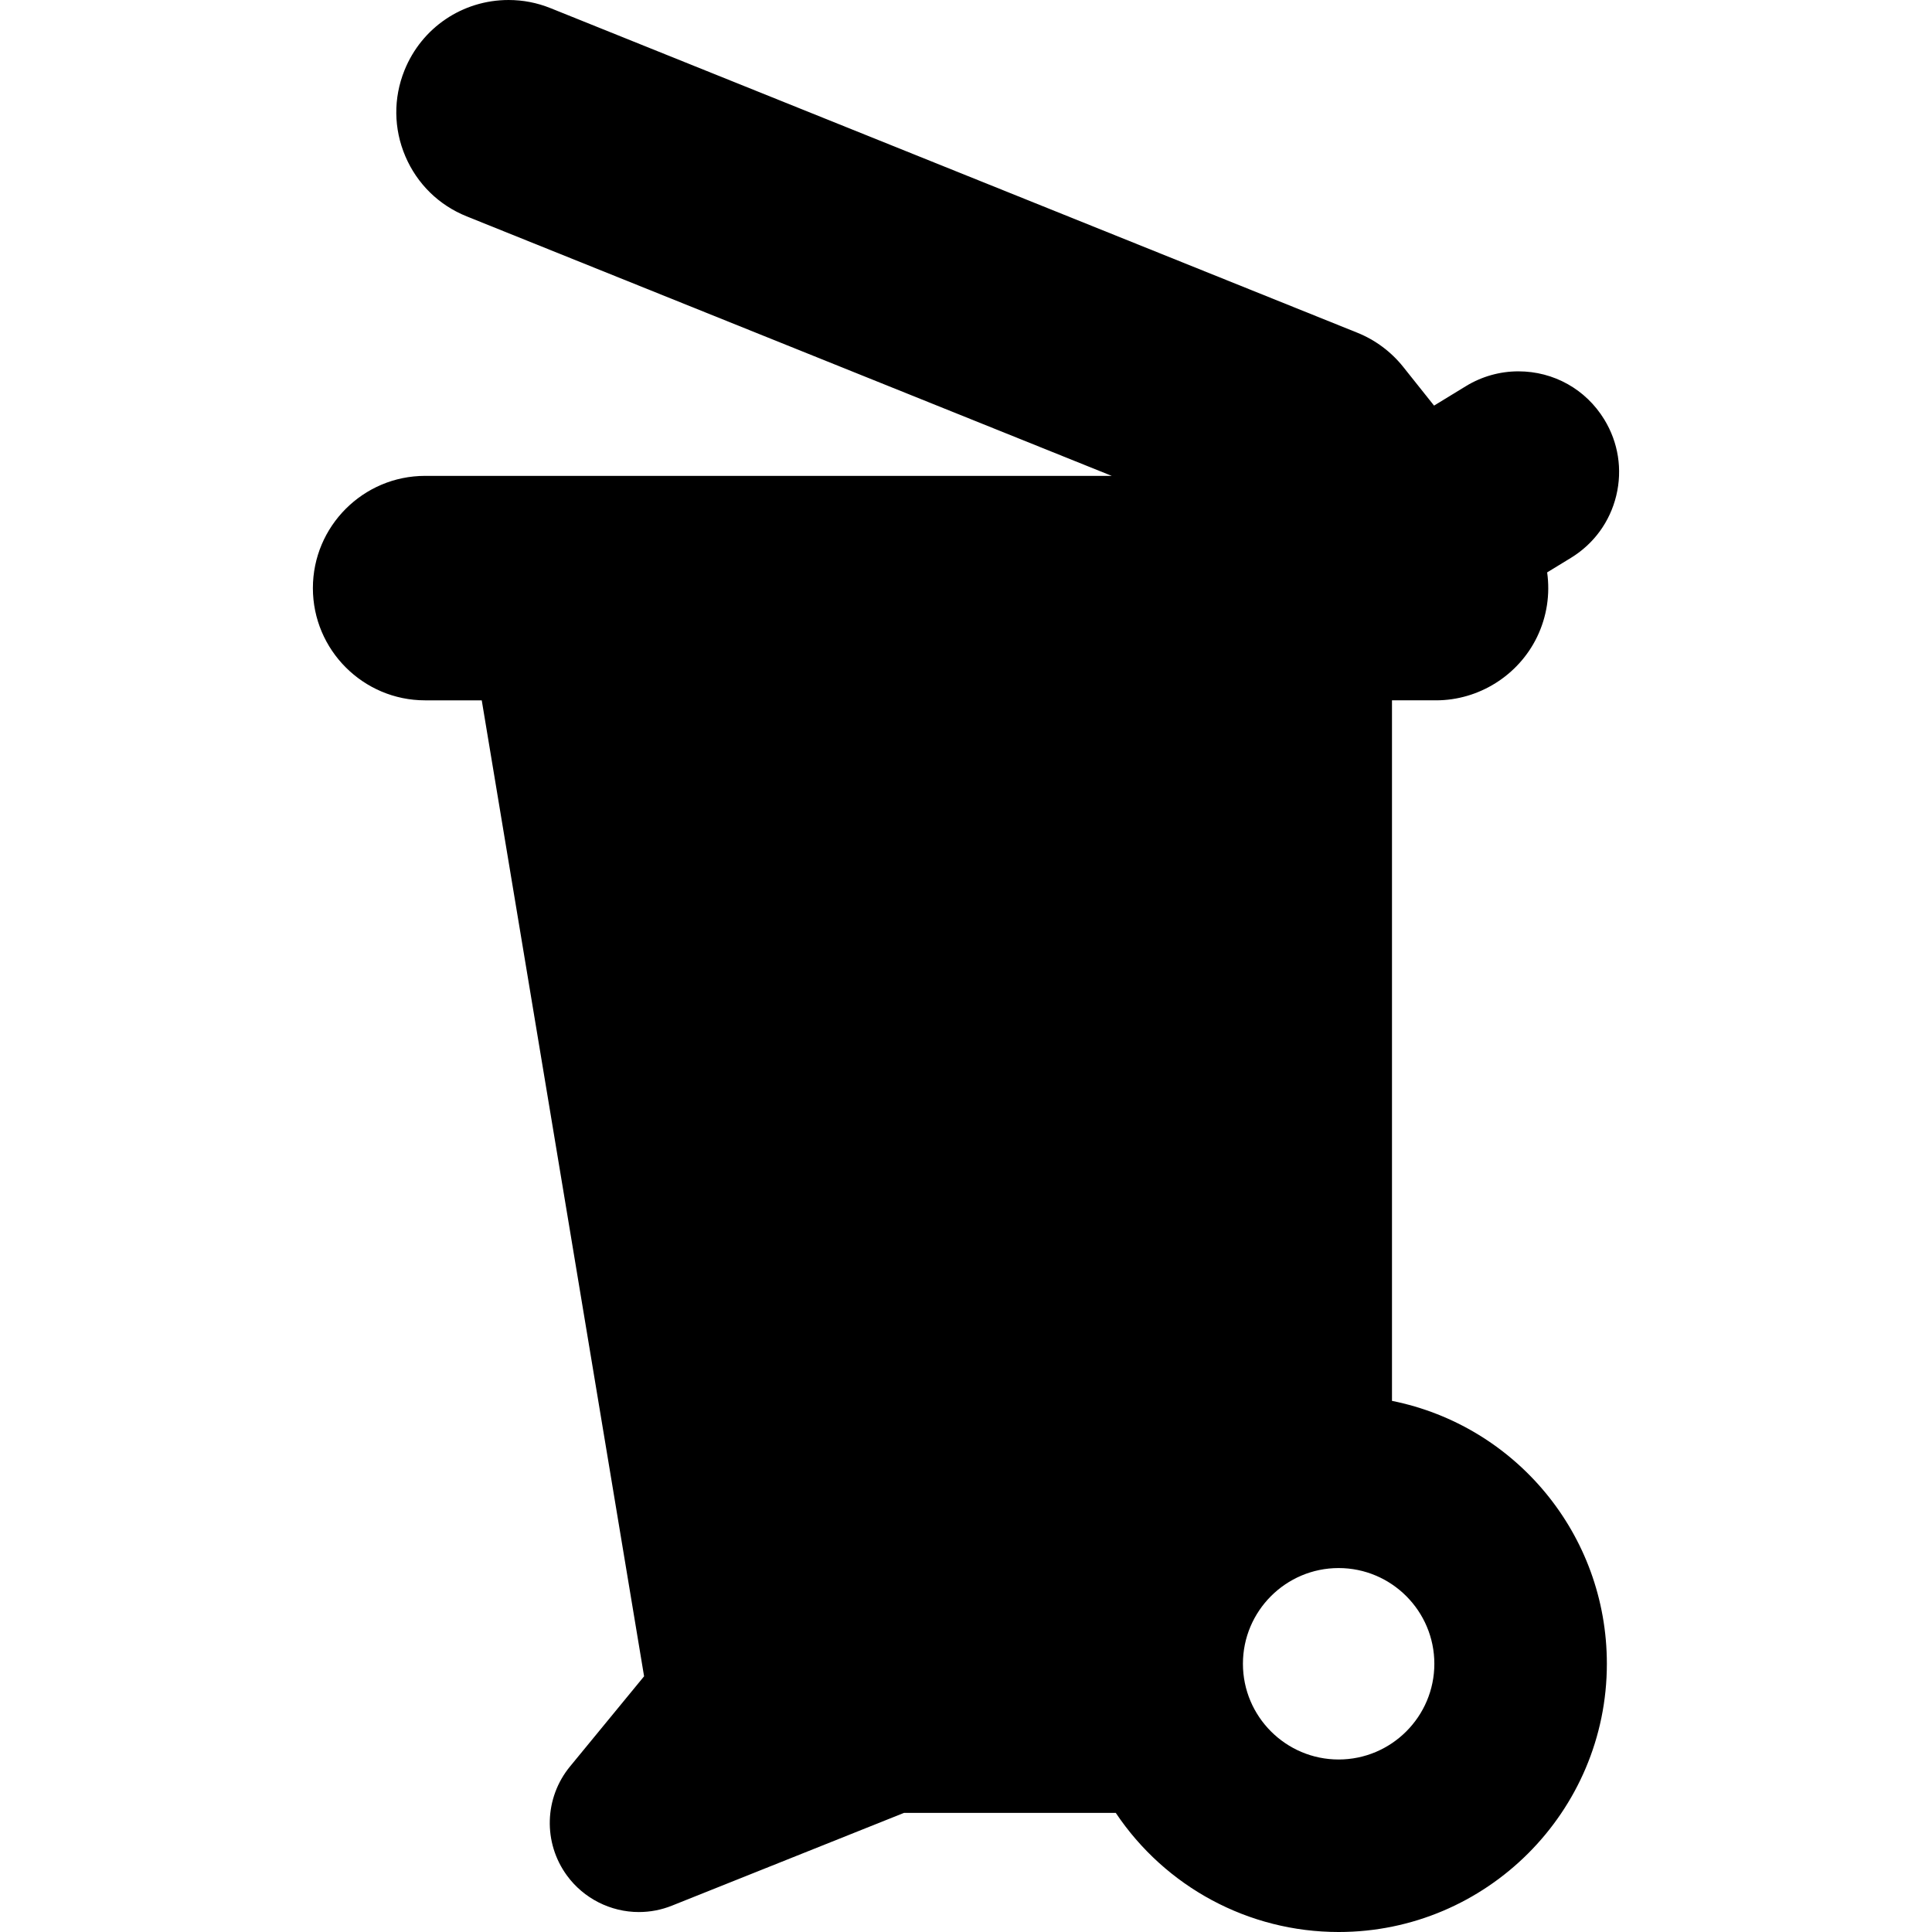
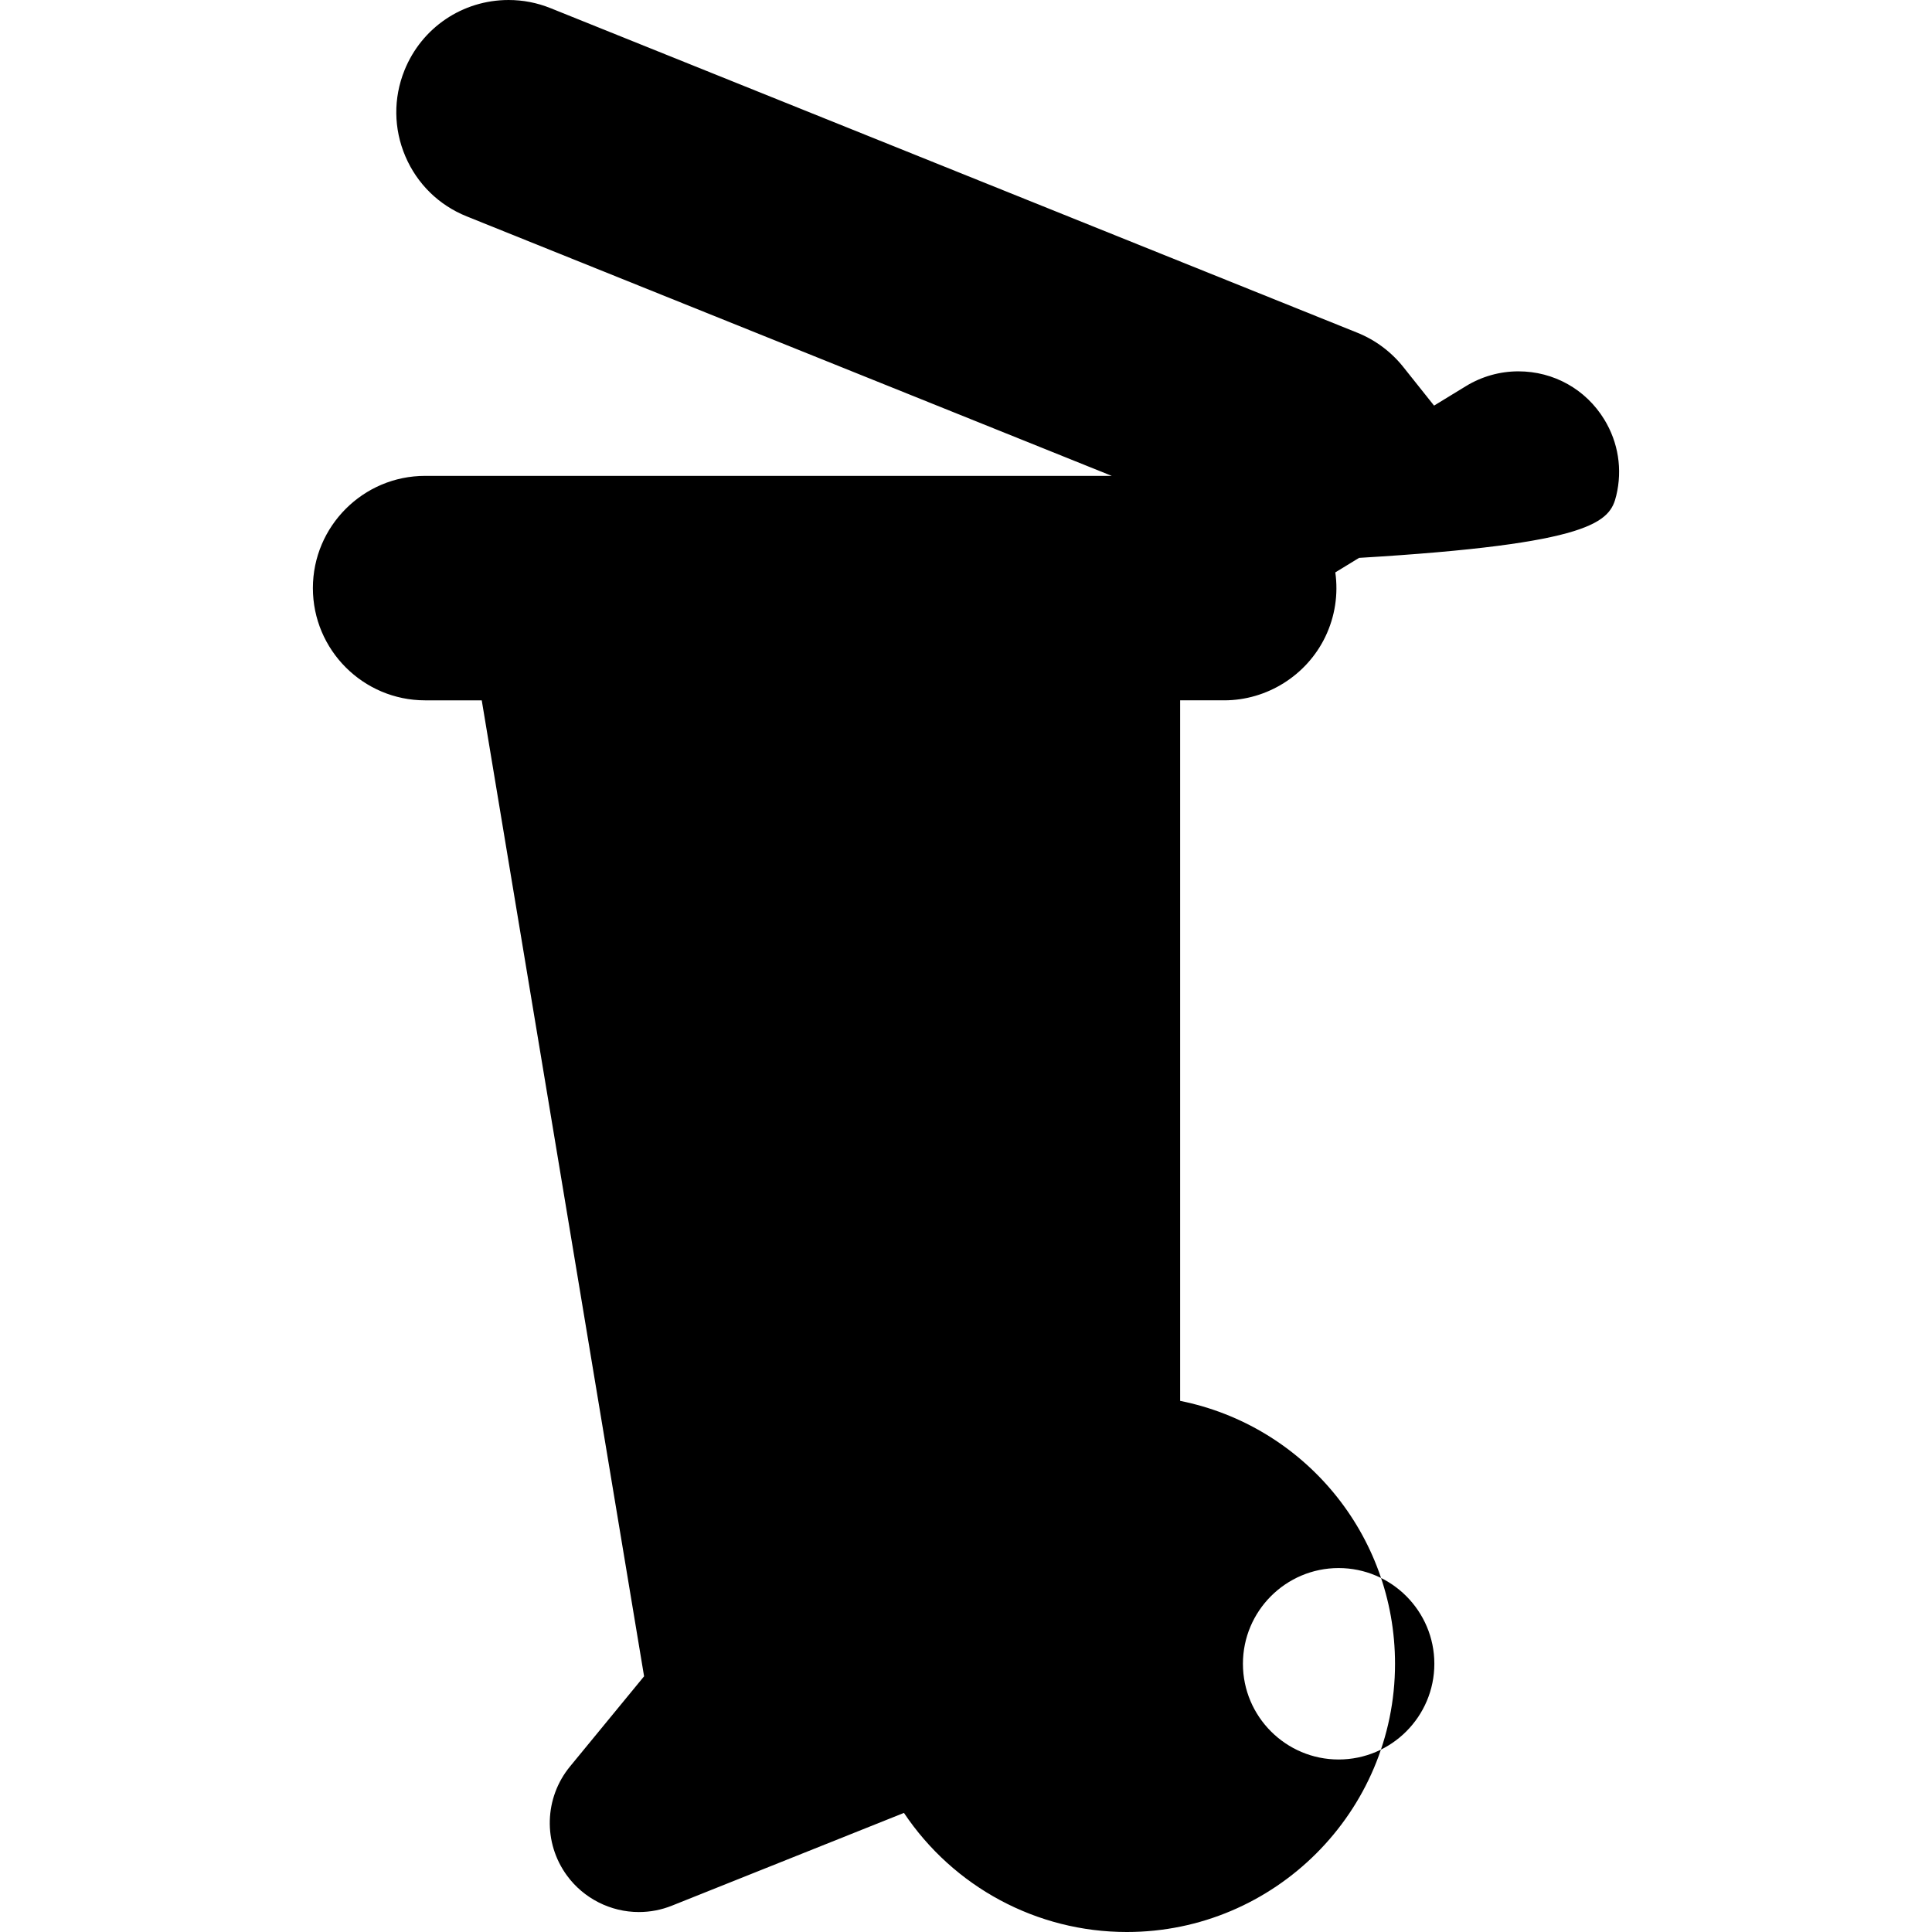
<svg xmlns="http://www.w3.org/2000/svg" fill="#000000" version="1.1" id="Capa_1" width="800px" height="800px" viewBox="0 0 452.732 452.731" xml:space="preserve">
  <g>
-     <path d="M378.744,116.137c1.479-6.124,0.482-12.458-2.802-17.83c-4.318-7.069-11.846-11.29-20.135-11.29   c-4.33,0-8.578,1.197-12.284,3.462l-7.475,4.567l-7.233-9.077c-2.83-3.545-6.547-6.313-10.747-8.001L128.993,1.904   C125.852,0.641,122.553,0,119.185,0C108.39,0,98.811,6.471,94.779,16.488c-2.622,6.517-2.549,13.665,0.205,20.127   c2.754,6.464,7.86,11.467,14.377,14.087l151.152,60.81H99.619c-14.501,0-26.299,11.798-26.299,26.3   c0,14.502,11.798,26.3,26.299,26.3h13.271l38.042,228.7l-17.355,21.129c-6.05,7.363-6.344,17.877-0.715,25.567   c3.915,5.352,10.211,8.546,16.842,8.546c2.663,0,5.269-0.502,7.741-1.492l54.381-21.739h49.641   c11.619,17.354,31.115,27.908,52.221,27.908c34.657,0,62.854-28.195,62.854-62.854c0-30.374-21.458-55.811-50.354-61.608V164.111   h10.321c10.036,0,19.336-5.843,23.695-14.888c2.291-4.757,3.064-10.012,2.345-15.093l5.566-3.402   C373.49,127.443,377.266,122.261,378.744,116.137z M313.683,412.307c-12.364,0-22.424-10.062-22.424-22.429   c0-12.368,10.06-22.43,22.424-22.43c12.367,0,22.432,10.062,22.432,22.43C336.115,402.244,326.051,412.307,313.683,412.307z" />
+     <path d="M378.744,116.137c1.479-6.124,0.482-12.458-2.802-17.83c-4.318-7.069-11.846-11.29-20.135-11.29   c-4.33,0-8.578,1.197-12.284,3.462l-7.475,4.567l-7.233-9.077c-2.83-3.545-6.547-6.313-10.747-8.001L128.993,1.904   C125.852,0.641,122.553,0,119.185,0C108.39,0,98.811,6.471,94.779,16.488c-2.622,6.517-2.549,13.665,0.205,20.127   c2.754,6.464,7.86,11.467,14.377,14.087l151.152,60.81H99.619c-14.501,0-26.299,11.798-26.299,26.3   c0,14.502,11.798,26.3,26.299,26.3h13.271l38.042,228.7l-17.355,21.129c-6.05,7.363-6.344,17.877-0.715,25.567   c3.915,5.352,10.211,8.546,16.842,8.546c2.663,0,5.269-0.502,7.741-1.492l54.381-21.739c11.619,17.354,31.115,27.908,52.221,27.908c34.657,0,62.854-28.195,62.854-62.854c0-30.374-21.458-55.811-50.354-61.608V164.111   h10.321c10.036,0,19.336-5.843,23.695-14.888c2.291-4.757,3.064-10.012,2.345-15.093l5.566-3.402   C373.49,127.443,377.266,122.261,378.744,116.137z M313.683,412.307c-12.364,0-22.424-10.062-22.424-22.429   c0-12.368,10.06-22.43,22.424-22.43c12.367,0,22.432,10.062,22.432,22.43C336.115,402.244,326.051,412.307,313.683,412.307z" />
  </g>
</svg>